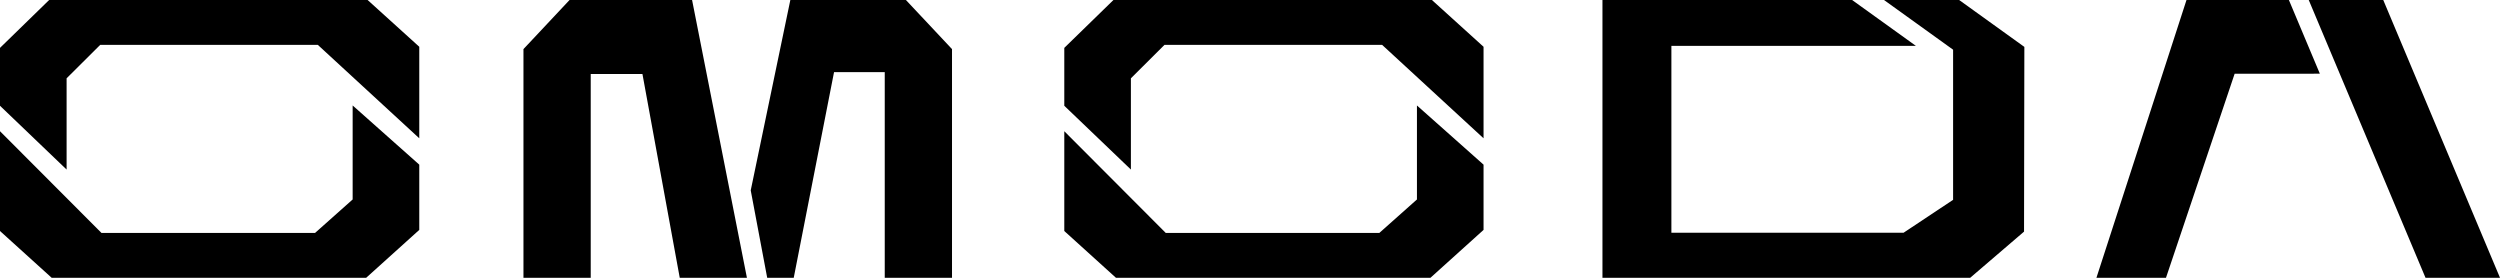
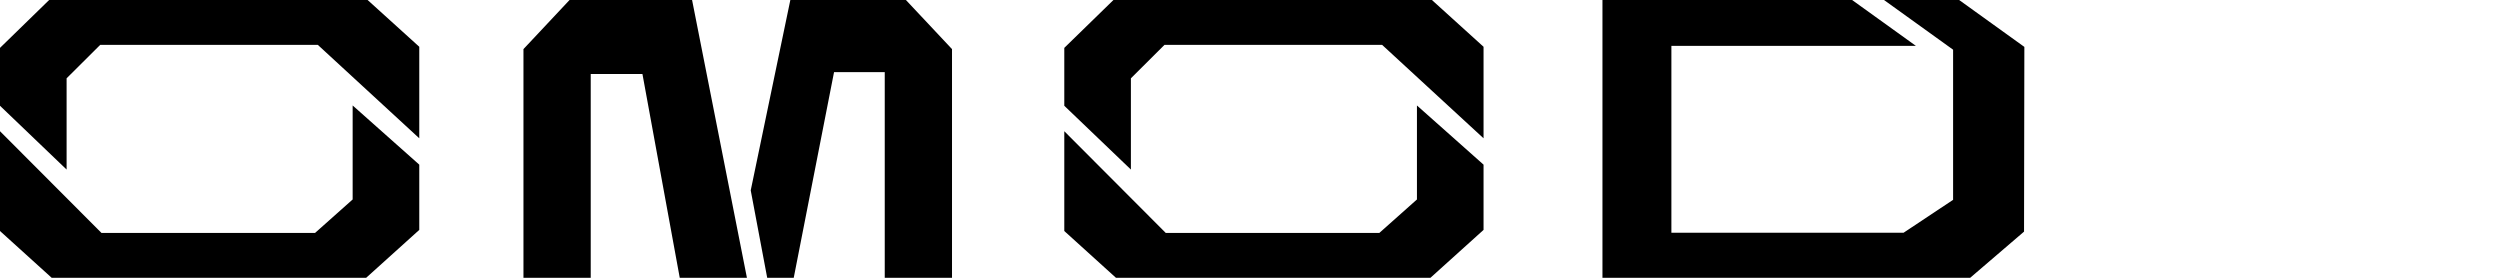
<svg xmlns="http://www.w3.org/2000/svg" width="117" height="13" viewBox="0 0 117 13" fill="none">
-   <path fill-rule="evenodd" clip-rule="evenodd" d="M111.536 0H108.049L113.514 13H117L111.536 0Z" fill="black" />
-   <path fill-rule="evenodd" clip-rule="evenodd" d="M102.328 0L98.113 13H101.368L104.581 3.452L108.569 3.449L107.12 0H102.328Z" fill="black" />
  <path fill-rule="evenodd" clip-rule="evenodd" d="M88.171 0L91.405 2.326V9.352L89.087 10.892H78.221V2.146H89.663L86.678 0H74.995V13H92.205L94.725 10.84L94.74 2.195L91.688 0H88.171Z" fill="black" />
  <path fill-rule="evenodd" clip-rule="evenodd" d="M52.109 0L49.809 2.241V4.95L52.926 7.935V3.665L54.499 2.099H64.682L69.43 6.472V2.189L67.013 0H52.109Z" fill="black" />
  <path fill-rule="evenodd" clip-rule="evenodd" d="M66.313 9.335L64.553 10.901H54.557L49.809 6.141V10.811L52.226 13H66.945L69.43 10.759V7.706L66.313 4.936V9.335Z" fill="black" />
  <path fill-rule="evenodd" clip-rule="evenodd" d="M2.3 0L0 2.241V4.95L3.117 7.935V3.665L4.691 2.099H14.873L19.622 6.472V2.189L17.204 0H2.3Z" fill="black" />
  <path fill-rule="evenodd" clip-rule="evenodd" d="M16.504 9.335L14.745 10.901H4.749L0 6.141V10.811L2.418 13H17.137L19.622 10.759V7.706L16.504 4.936V9.335Z" fill="black" />
  <path fill-rule="evenodd" clip-rule="evenodd" d="M26.655 0L24.498 2.298V13H27.646V3.463H30.066L31.812 13H34.956L32.389 0H26.655Z" fill="black" />
  <path fill-rule="evenodd" clip-rule="evenodd" d="M36.988 0L35.134 8.91L35.905 13H37.147L39.033 3.377H41.406V13H44.554V2.298L42.397 0H36.988Z" fill="black" />
</svg>